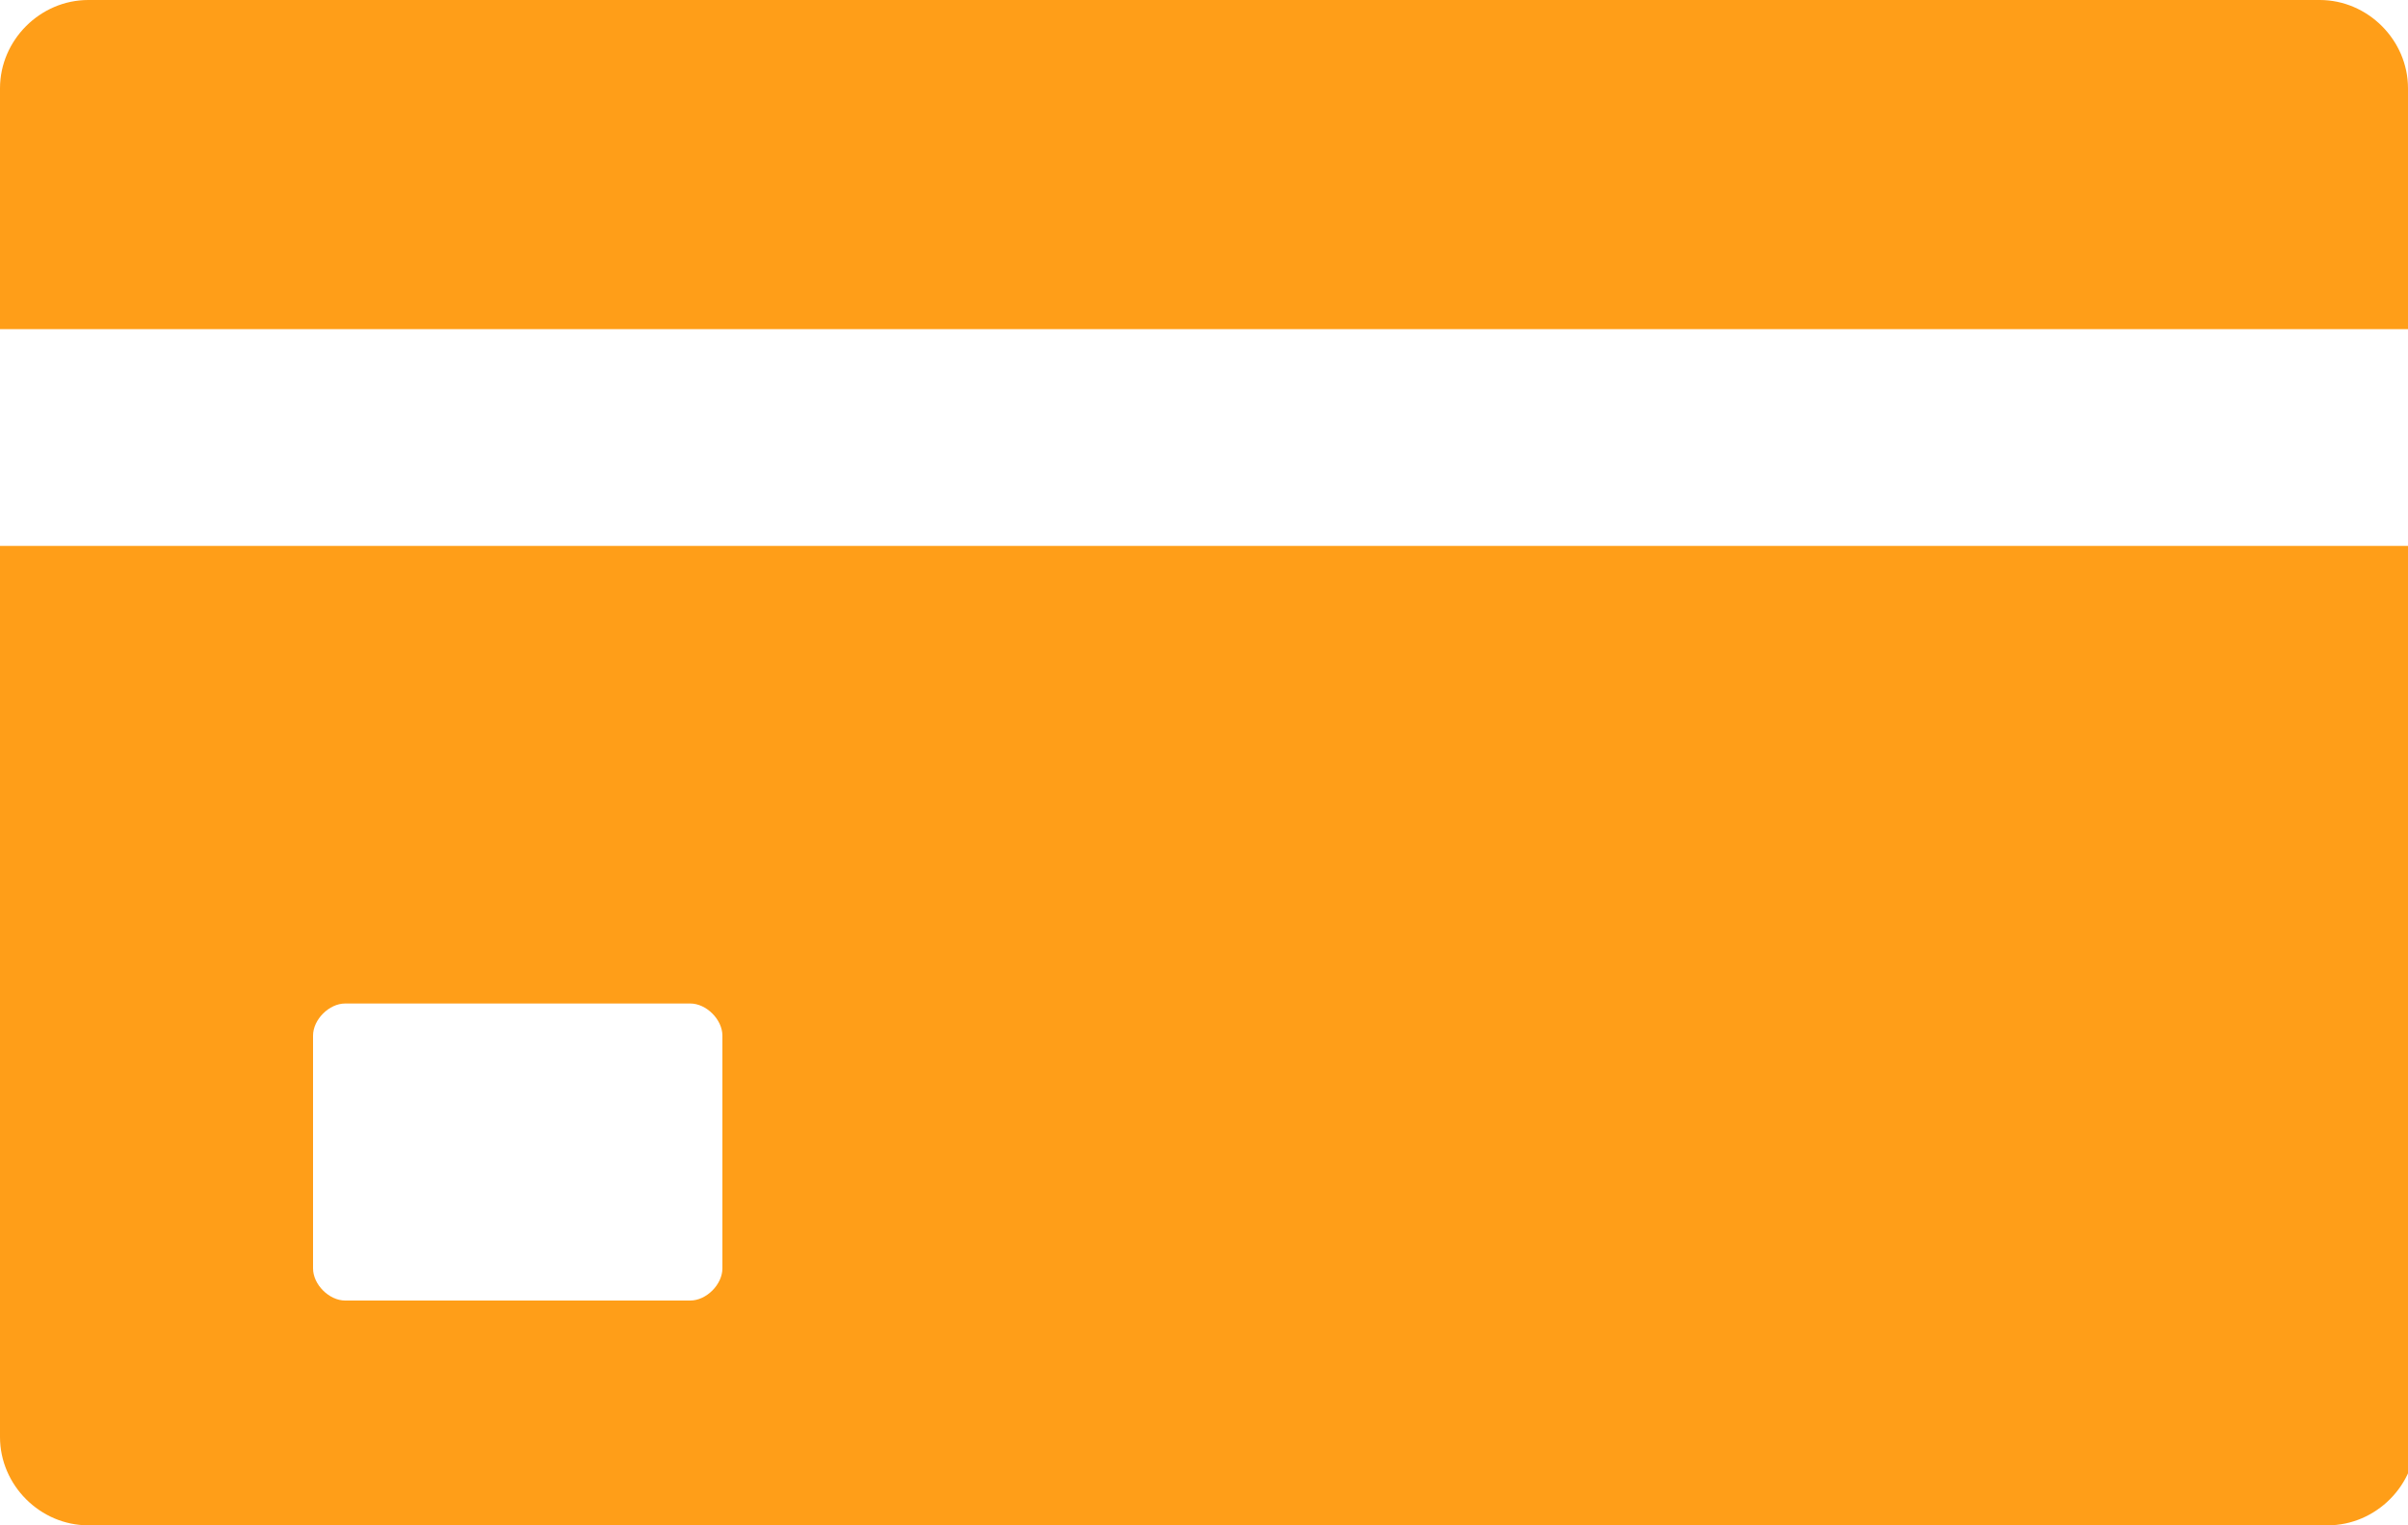
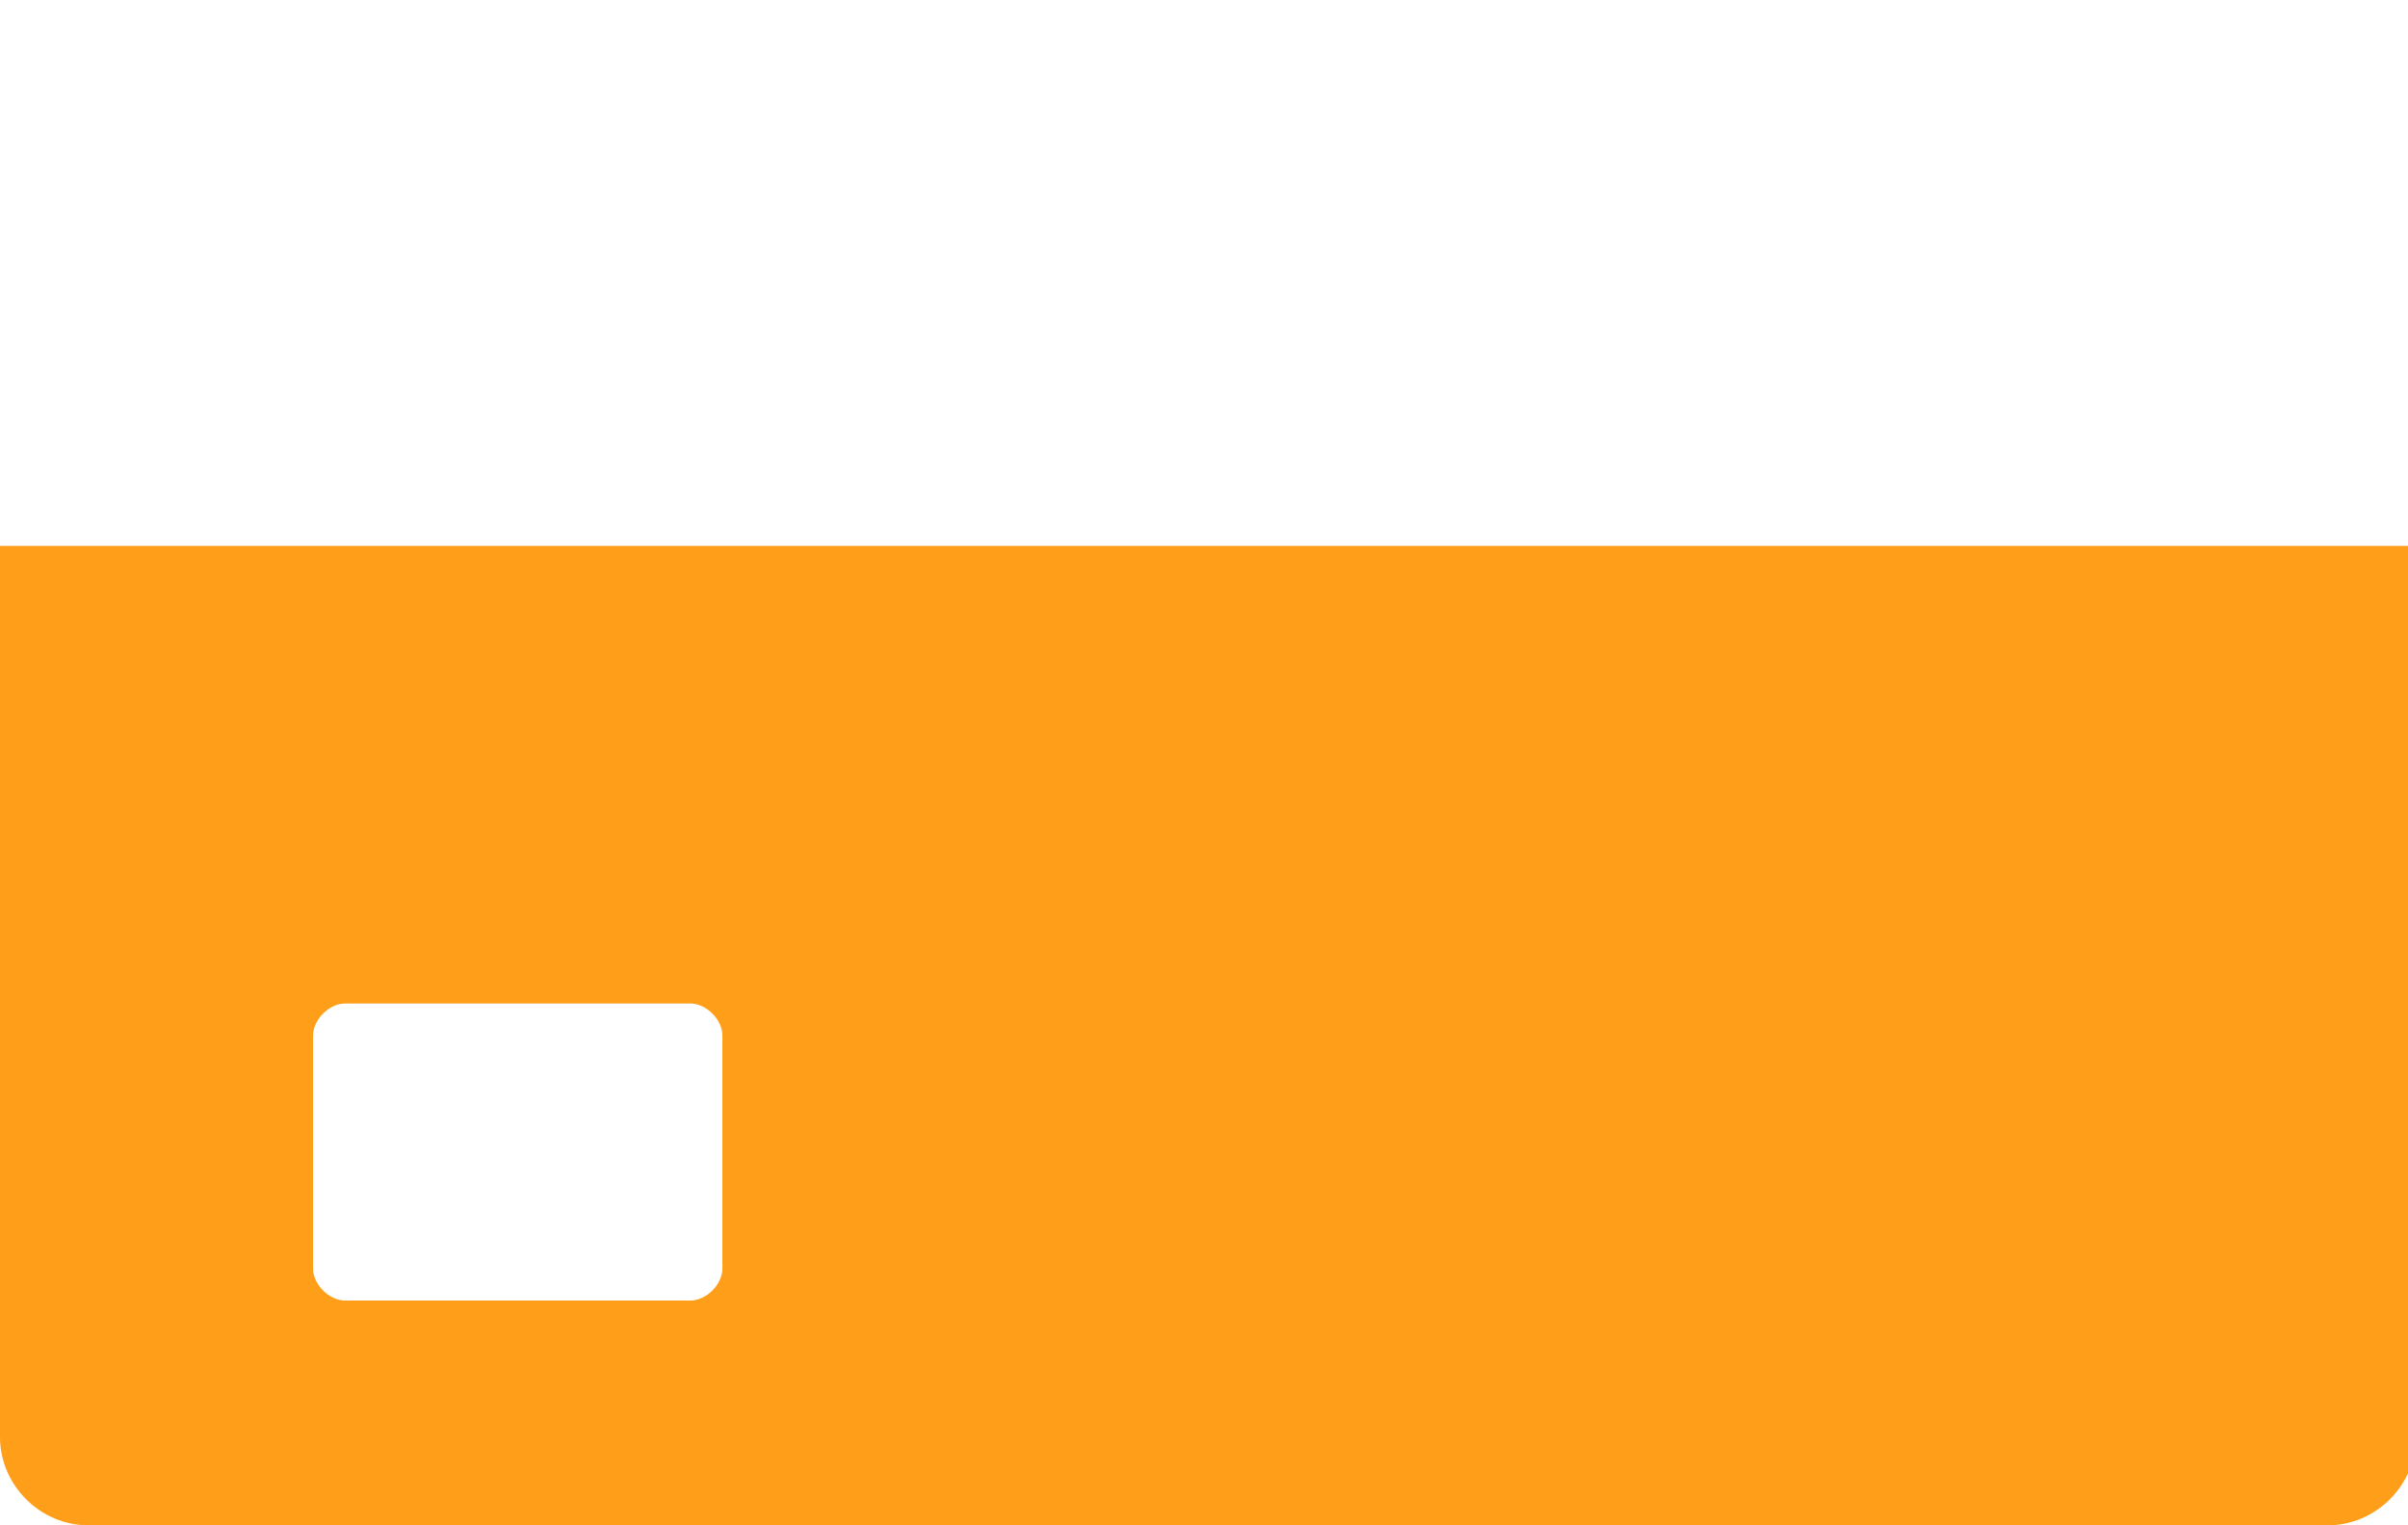
<svg xmlns="http://www.w3.org/2000/svg" version="1.1" id="Layer_1" x="0px" y="0px" viewBox="0 0 30 19" style="enable-background:new 0 0 30 19;" xml:space="preserve">
  <style type="text/css">
	.st0{fill-rule:evenodd;clip-rule:evenodd;fill:#FF9E18;}
</style>
  <g>
-     <path class="st0" d="M0,4.1h30V1.1C30,0.5,29.5,0,28.9,0H1.1C0.5,0,0,0.5,0,1.1L0,4.1z" />
    <path class="st0" d="M30,6.8H0v11.1C0,18.5,0.5,19,1.1,19h27.9c0.6,0,1.1-0.5,1.1-1.1V6.8z M8.6,12.5c0.2,0,0.4,0.2,0.4,0.4v2.9   c0,0.2-0.2,0.4-0.4,0.4H4.3c-0.2,0-0.4-0.2-0.4-0.4v-2.9c0-0.2,0.2-0.4,0.4-0.4H8.6z" />
  </g>
</svg>